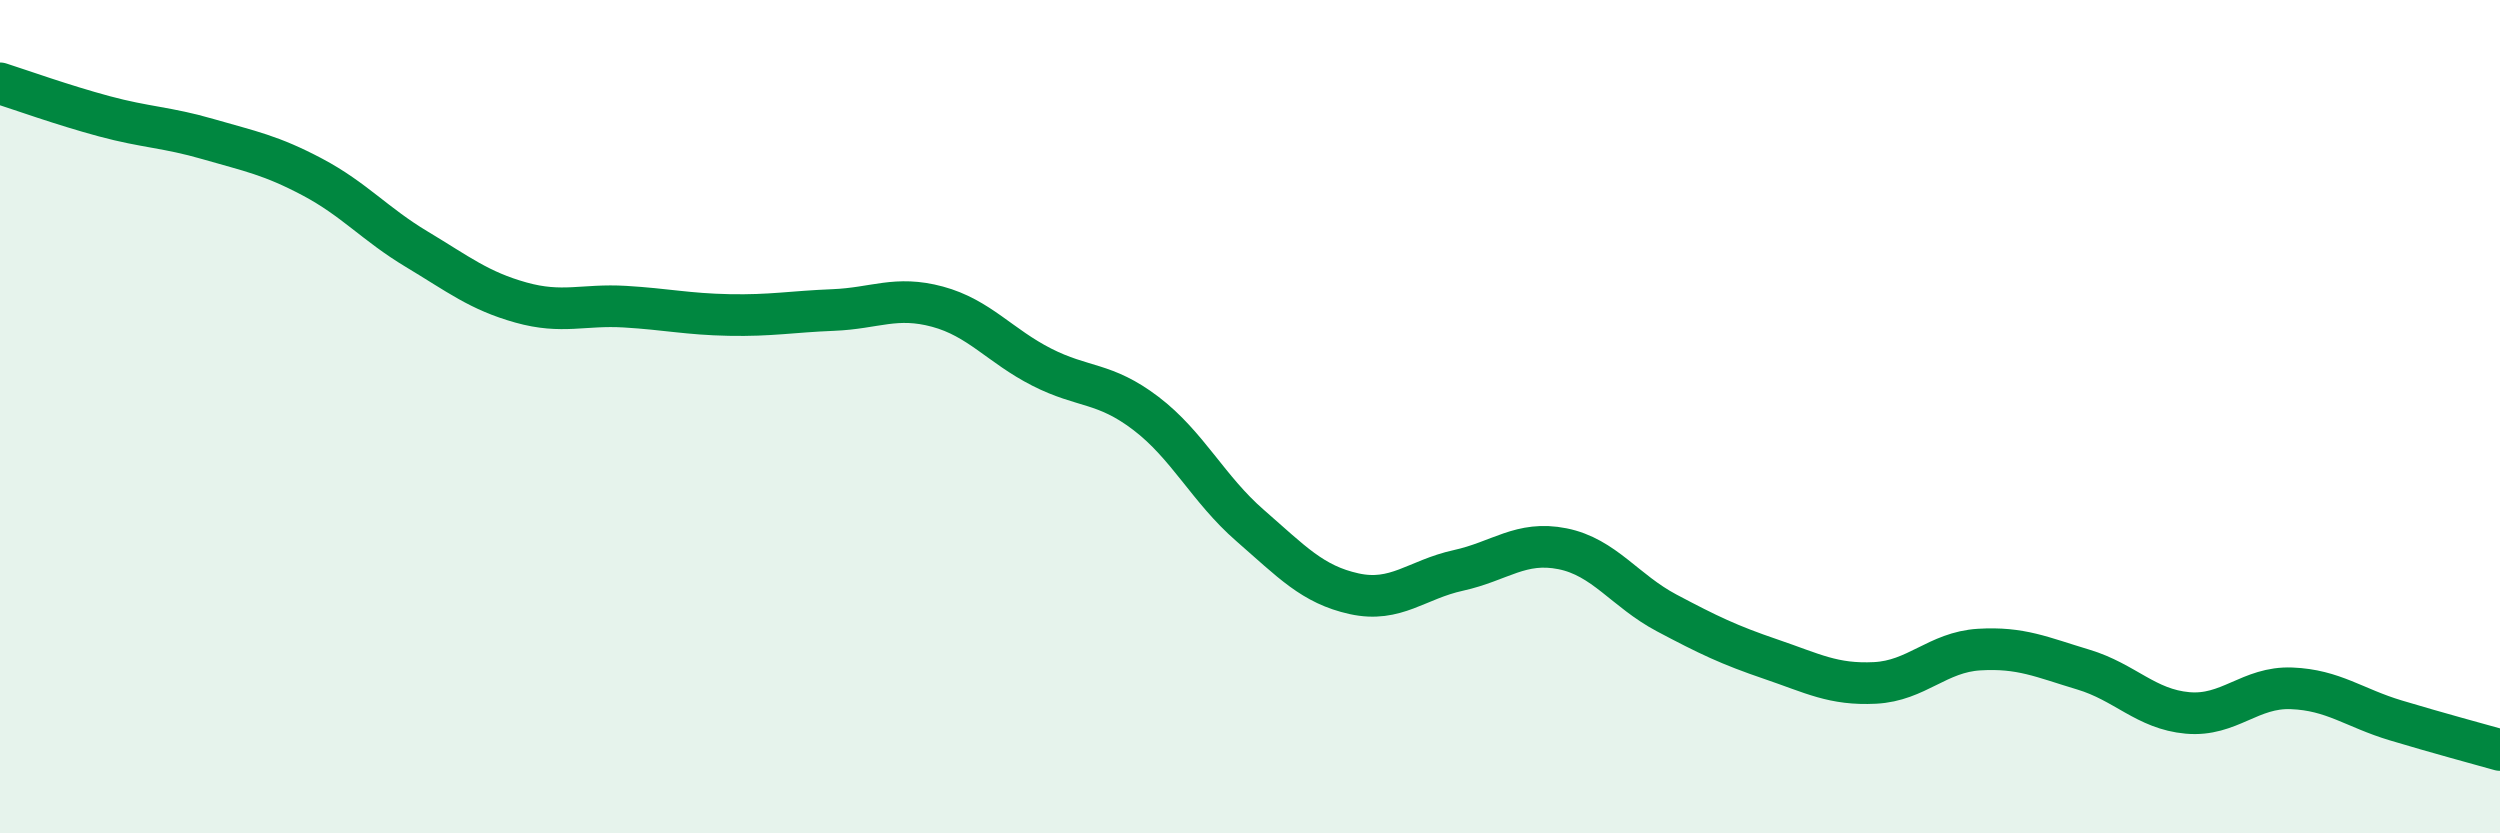
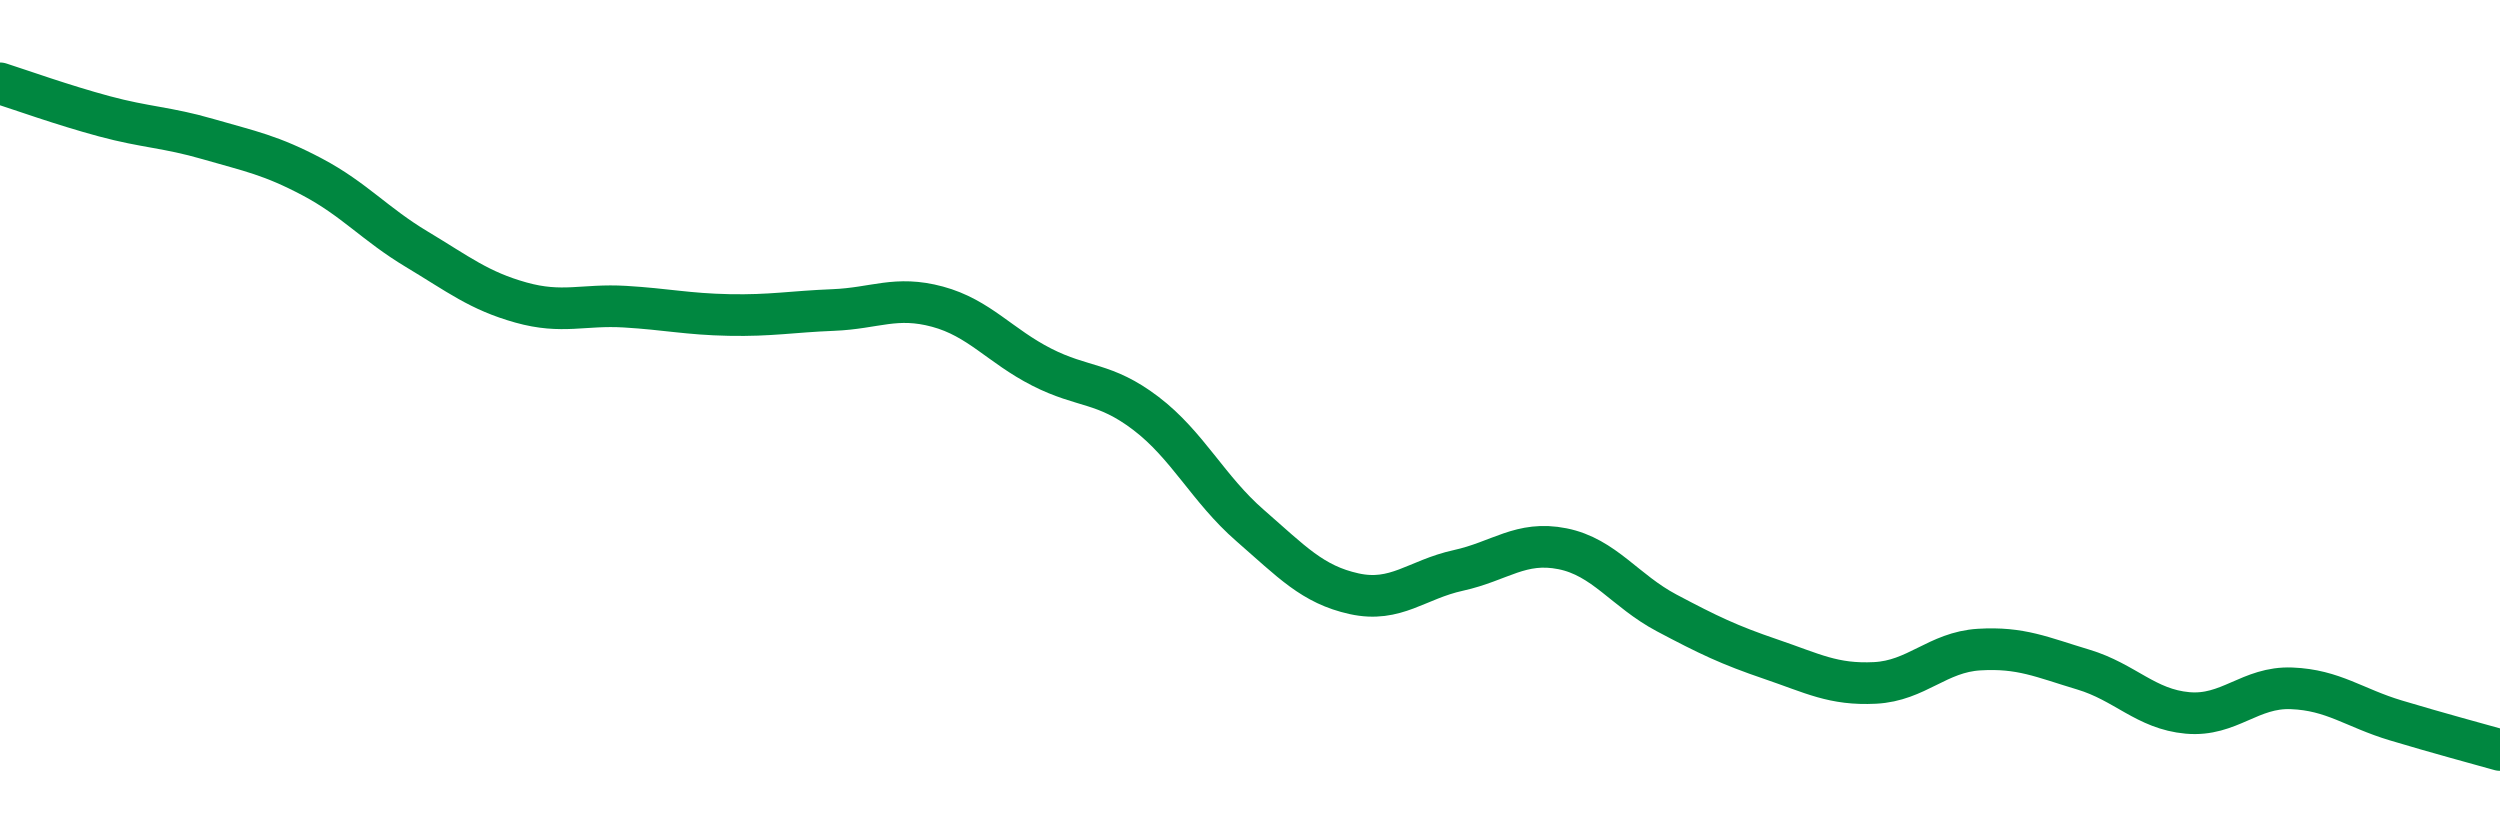
<svg xmlns="http://www.w3.org/2000/svg" width="60" height="20" viewBox="0 0 60 20">
-   <path d="M 0,2 C 0.5,2.16 1.5,2.52 2.5,2.79 C 3.5,3.06 4,3.05 5,3.34 C 6,3.63 6.5,3.72 7.5,4.25 C 8.5,4.78 9,5.38 10,5.98 C 11,6.58 11.5,6.98 12.5,7.26 C 13.5,7.54 14,7.3 15,7.36 C 16,7.42 16.5,7.54 17.5,7.56 C 18.5,7.58 19,7.48 20,7.44 C 21,7.4 21.5,7.09 22.5,7.36 C 23.5,7.63 24,8.3 25,8.81 C 26,9.32 26.5,9.16 27.5,9.92 C 28.5,10.68 29,11.74 30,12.61 C 31,13.48 31.5,14.03 32.5,14.25 C 33.5,14.47 34,13.91 35,13.69 C 36,13.47 36.5,12.97 37.5,13.17 C 38.5,13.37 39,14.18 40,14.71 C 41,15.24 41.5,15.48 42.5,15.82 C 43.5,16.16 44,16.44 45,16.39 C 46,16.34 46.5,15.65 47.5,15.59 C 48.5,15.53 49,15.77 50,16.07 C 51,16.37 51.5,17.02 52.5,17.11 C 53.5,17.2 54,16.48 55,16.52 C 56,16.56 56.5,16.99 57.5,17.29 C 58.5,17.59 59.5,17.86 60,18L60 20L0 20Z" fill="#008740" opacity="0.1" stroke-linecap="round" stroke-linejoin="round" />
  <path d="M 0,2 C 0.5,2.16 1.5,2.52 2.5,2.79 C 3.5,3.06 4,3.05 5,3.34 C 6,3.63 6.5,3.72 7.5,4.25 C 8.5,4.78 9,5.38 10,5.98 C 11,6.58 11.5,6.98 12.5,7.26 C 13.5,7.54 14,7.3 15,7.36 C 16,7.42 16.5,7.54 17.5,7.56 C 18.5,7.58 19,7.48 20,7.44 C 21,7.4 21.5,7.09 22.5,7.36 C 23.5,7.63 24,8.3 25,8.81 C 26,9.32 26.5,9.16 27.5,9.92 C 28.5,10.68 29,11.74 30,12.61 C 31,13.48 31.5,14.03 32.5,14.25 C 33.5,14.47 34,13.91 35,13.69 C 36,13.47 36.5,12.97 37.5,13.17 C 38.5,13.37 39,14.18 40,14.71 C 41,15.24 41.5,15.48 42.5,15.82 C 43.5,16.16 44,16.44 45,16.39 C 46,16.34 46.5,15.65 47.5,15.59 C 48.5,15.53 49,15.77 50,16.07 C 51,16.37 51.5,17.02 52.5,17.11 C 53.5,17.2 54,16.48 55,16.52 C 56,16.56 56.5,16.99 57.5,17.29 C 58.5,17.59 59.5,17.86 60,18" stroke="#008740" stroke-width="1" fill="none" stroke-linecap="round" stroke-linejoin="round" />
</svg>